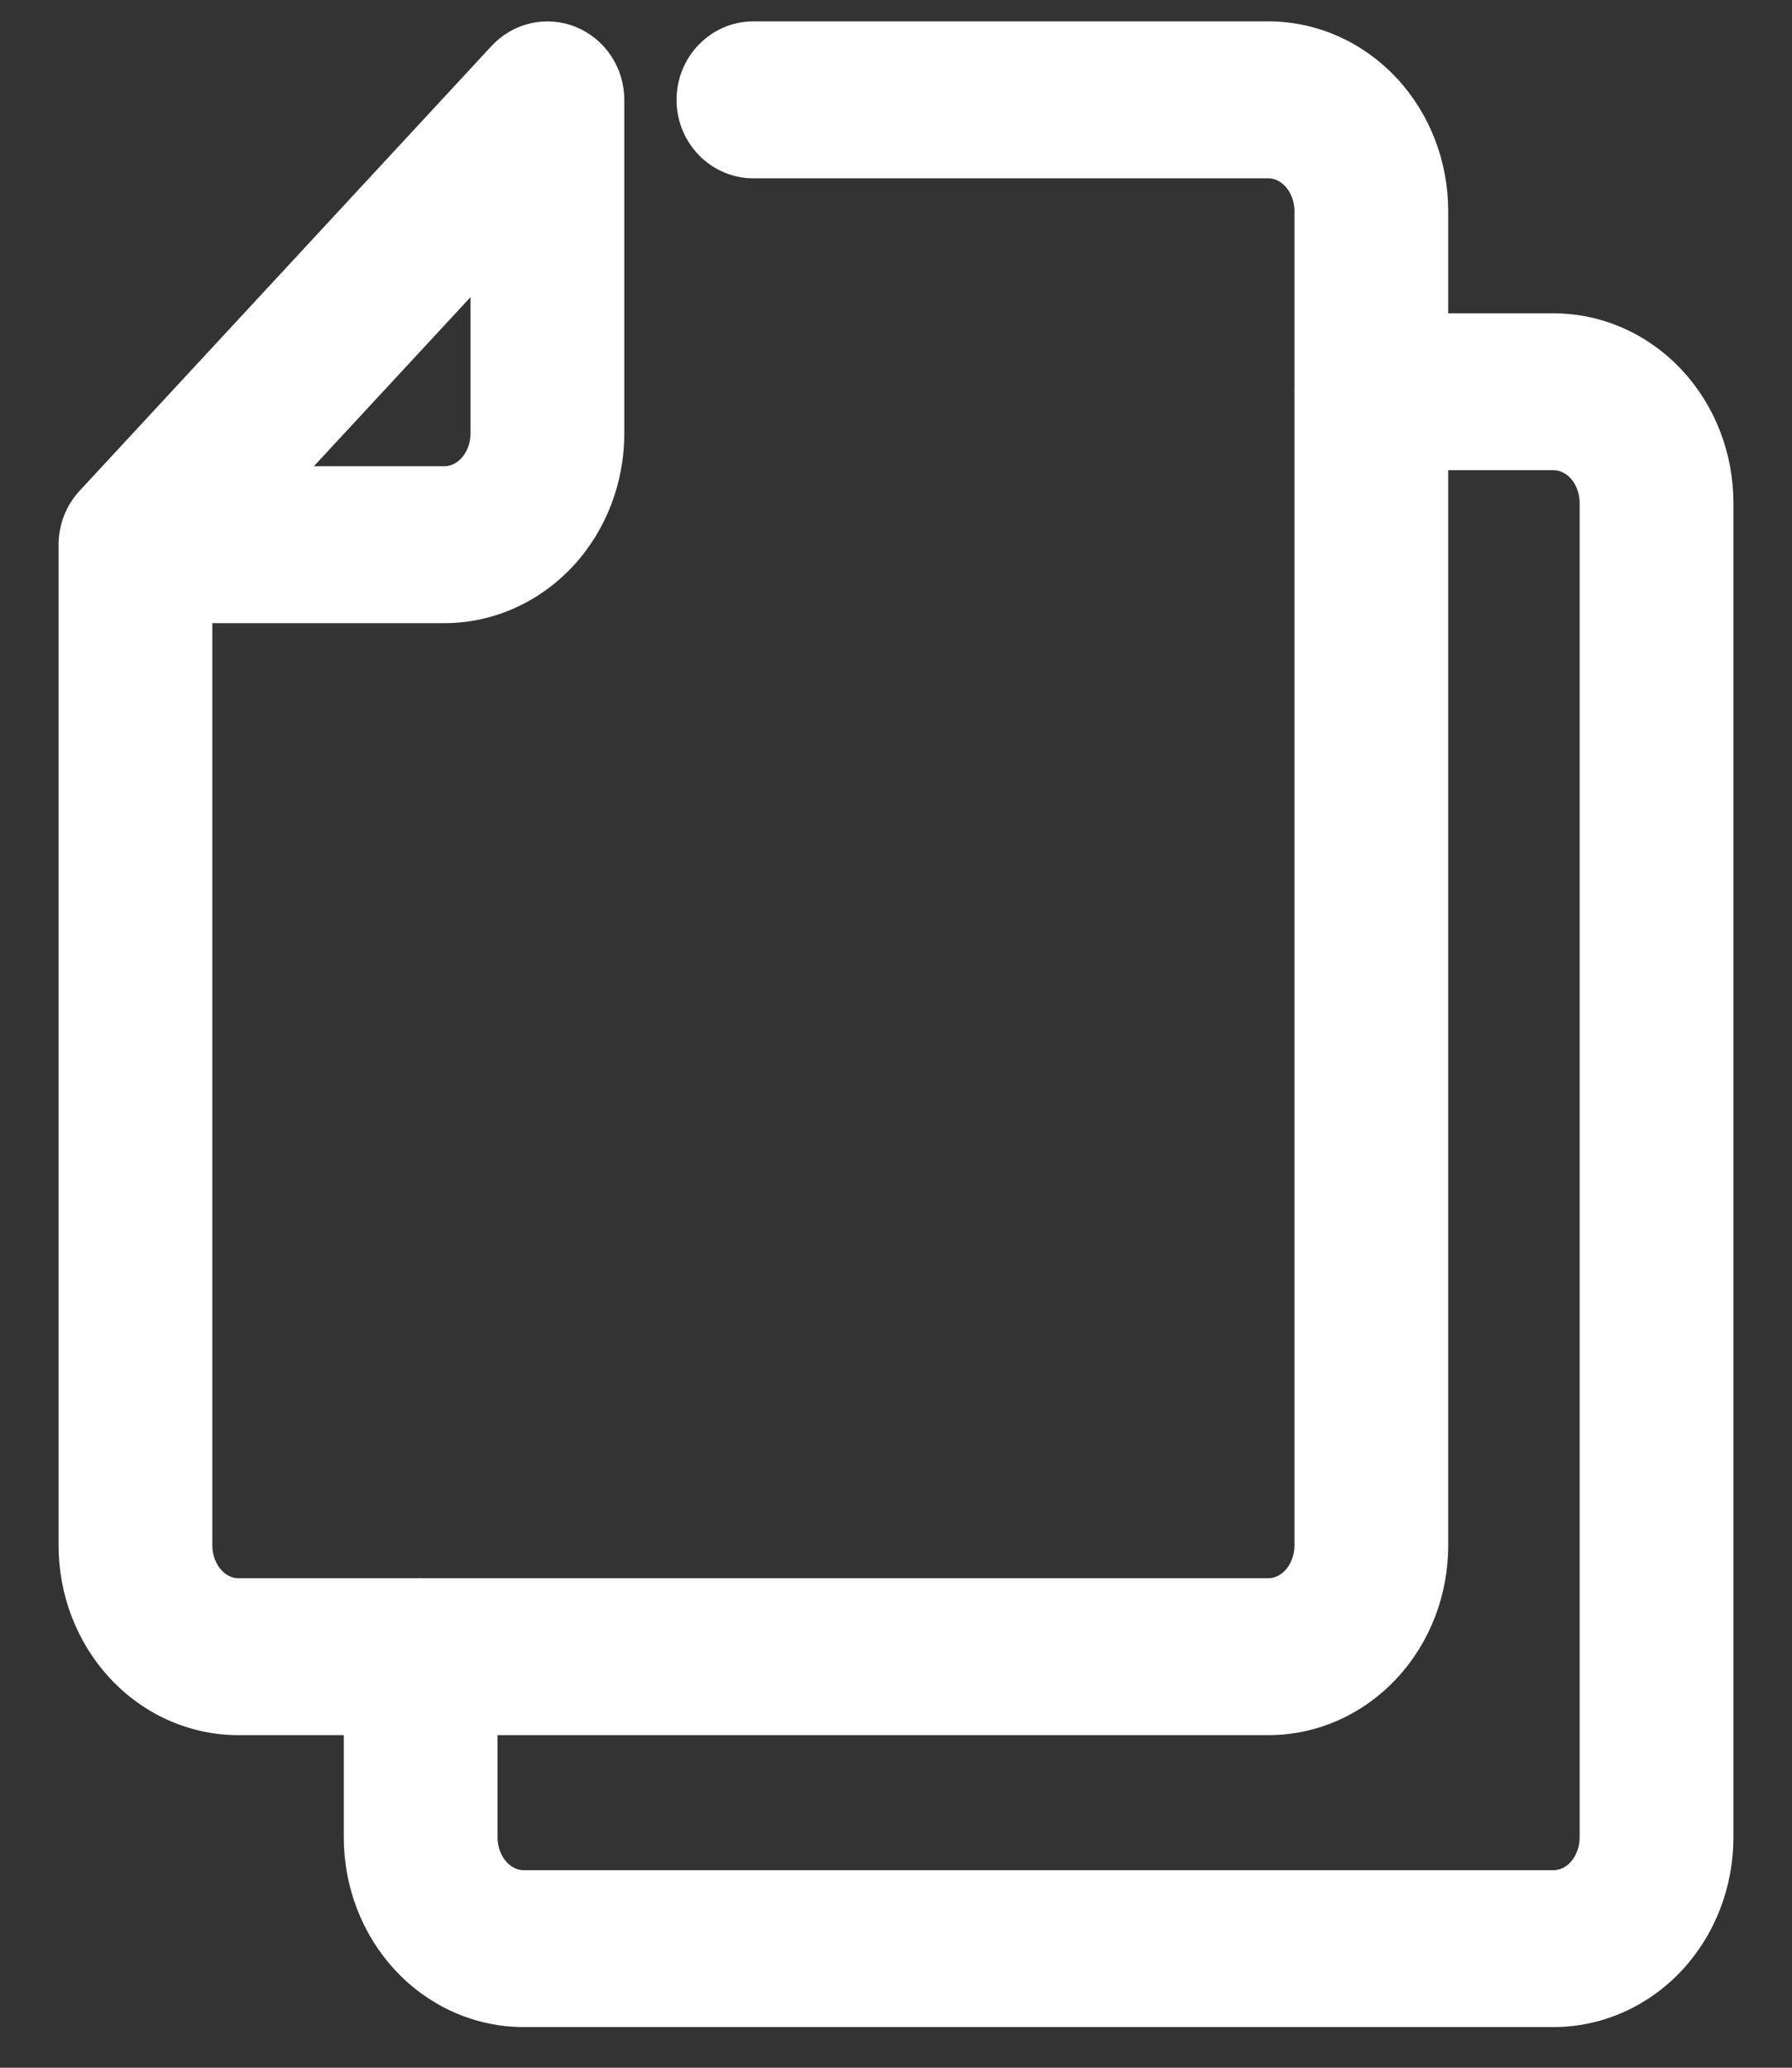
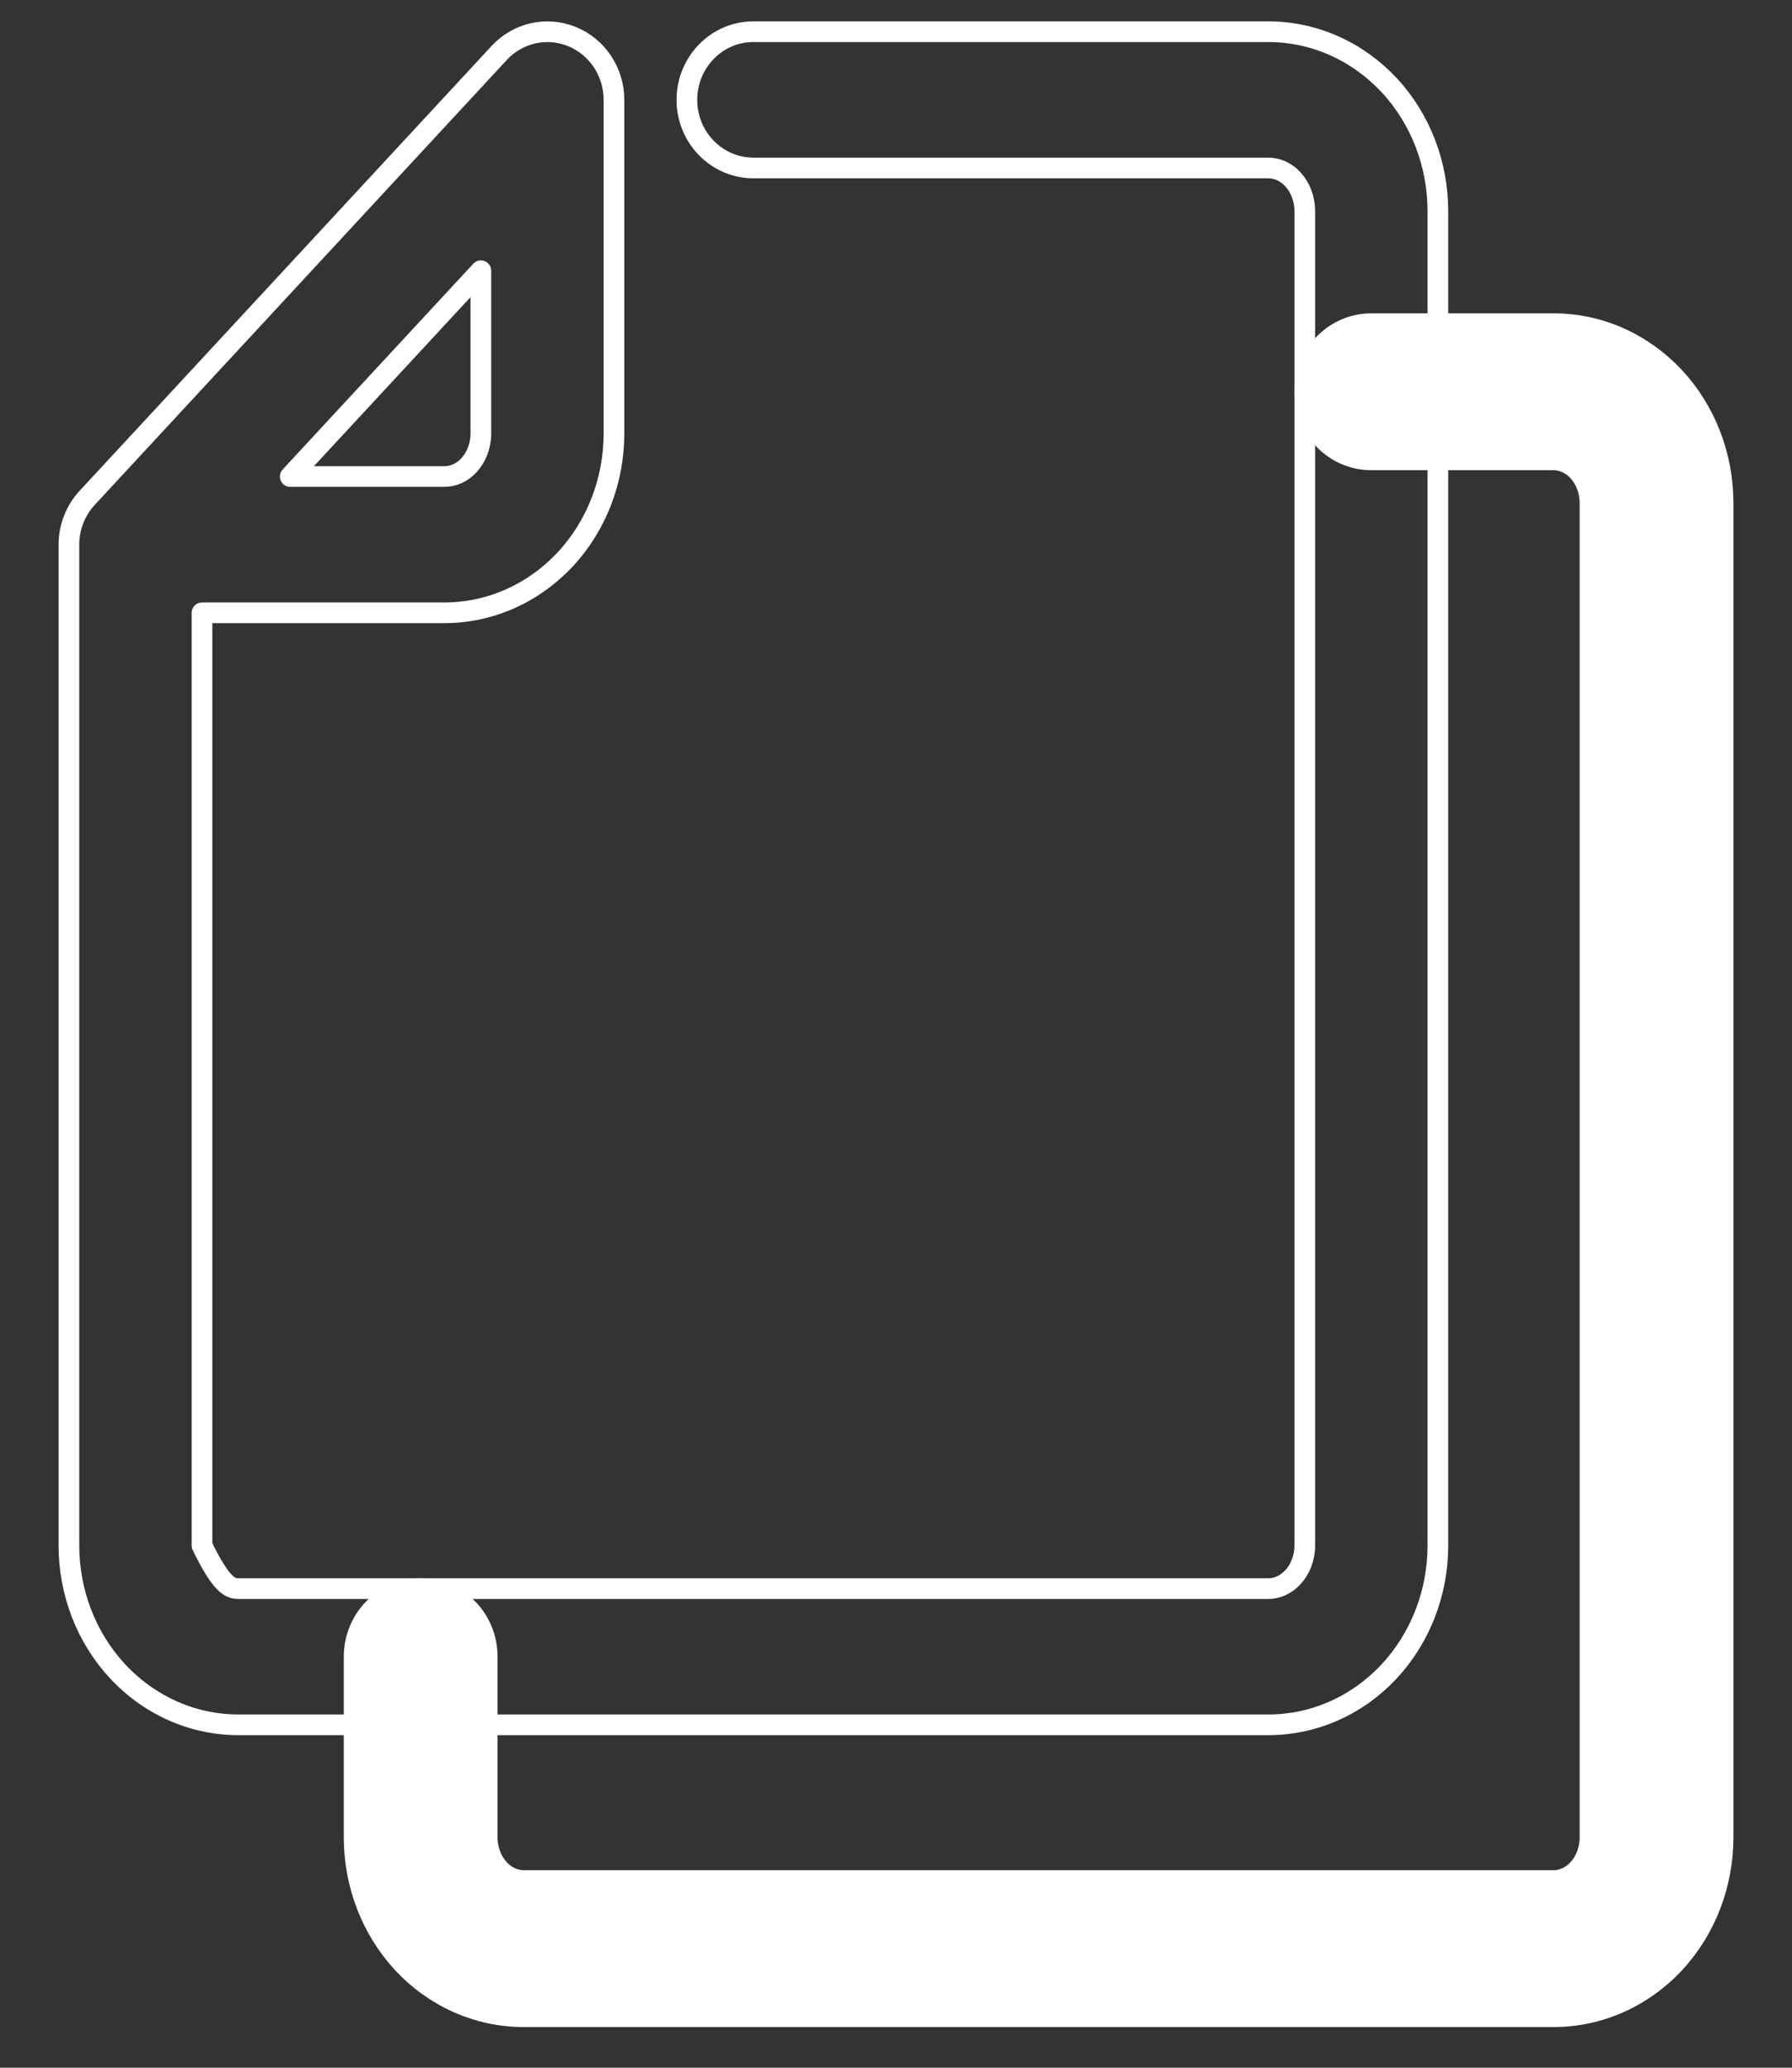
<svg xmlns="http://www.w3.org/2000/svg" width="26" height="30" viewBox="0 0 26 30" fill="none">
  <rect x="0" y="0" width="26" height="30" fill="#333333" stroke="none" />
-   <path fill-rule="evenodd" clip-rule="evenodd" d="M8.3 0.531C8.667 0.681 8.908 1.044 8.908 1.449V6.289C8.908 6.963 8.661 7.618 8.206 8.11C7.749 8.603 7.118 8.891 6.448 8.891H2.931V22.424C2.931 22.606 2.999 22.771 3.104 22.884C3.208 22.996 3.337 23.049 3.46 23.049H18.402C18.525 23.049 18.654 22.996 18.758 22.884C18.863 22.771 18.931 22.606 18.931 22.424V3.062C18.931 2.88 18.863 2.715 18.758 2.601C18.654 2.489 18.525 2.437 18.402 2.437H10.931C10.398 2.437 9.966 1.994 9.966 1.449C9.966 0.903 10.398 0.46 10.931 0.46H18.402C19.072 0.46 19.703 0.748 20.16 1.241C20.615 1.733 20.862 2.389 20.862 3.062V22.424C20.862 23.097 20.615 23.753 20.16 24.244C19.703 24.738 19.072 25.025 18.402 25.025H3.46C2.79 25.025 2.159 24.738 1.702 24.244C1.247 23.753 1 23.097 1 22.424V7.902C1 7.65 1.095 7.406 1.265 7.223L7.242 0.769C7.514 0.475 7.933 0.381 8.3 0.531ZM4.211 6.914L6.977 3.928V6.289C6.977 6.471 6.909 6.636 6.804 6.75C6.701 6.862 6.571 6.914 6.448 6.914H4.211Z" fill="white" />
  <path fill-rule="evenodd" clip-rule="evenodd" d="M18.931 5.684C18.931 5.138 19.363 4.696 19.897 4.696H22.54C23.21 4.696 23.841 4.983 24.298 5.477C24.753 5.968 25 6.624 25 7.297V26.659C25 27.332 24.753 27.988 24.298 28.48C23.841 28.973 23.21 29.26 22.54 29.26H7.598C6.928 29.26 6.297 28.973 5.84 28.48C5.385 27.988 5.138 27.332 5.138 26.659V24.037C5.138 23.491 5.57 23.049 6.103 23.049C6.637 23.049 7.069 23.491 7.069 24.037V26.659C7.069 26.841 7.137 27.006 7.242 27.12C7.345 27.232 7.475 27.284 7.598 27.284H22.54C22.663 27.284 22.793 27.232 22.896 27.12C23.001 27.006 23.069 26.841 23.069 26.659V7.297C23.069 7.115 23.001 6.95 22.896 6.836C22.793 6.725 22.663 6.672 22.54 6.672H19.897C19.363 6.672 18.931 6.23 18.931 5.684Z" fill="white" />
-   <path fill-rule="evenodd" clip-rule="evenodd" d="M8.3 0.531C8.667 0.681 8.908 1.044 8.908 1.449V6.289C8.908 6.963 8.661 7.618 8.206 8.11C7.749 8.603 7.118 8.891 6.448 8.891H2.931V22.424C2.931 22.606 2.999 22.771 3.104 22.884C3.208 22.996 3.337 23.049 3.46 23.049H18.402C18.525 23.049 18.654 22.996 18.758 22.884C18.863 22.771 18.931 22.606 18.931 22.424V3.062C18.931 2.88 18.863 2.715 18.758 2.601C18.654 2.489 18.525 2.437 18.402 2.437H10.931C10.398 2.437 9.966 1.994 9.966 1.449C9.966 0.903 10.398 0.46 10.931 0.46H18.402C19.072 0.46 19.703 0.748 20.16 1.241C20.615 1.733 20.862 2.389 20.862 3.062V22.424C20.862 23.097 20.615 23.753 20.16 24.244C19.703 24.738 19.072 25.025 18.402 25.025H3.46C2.79 25.025 2.159 24.738 1.702 24.244C1.247 23.753 1 23.097 1 22.424V7.902C1 7.65 1.095 7.406 1.265 7.223L7.242 0.769C7.514 0.475 7.933 0.381 8.3 0.531ZM4.211 6.914L6.977 3.928V6.289C6.977 6.471 6.909 6.636 6.804 6.75C6.701 6.862 6.571 6.914 6.448 6.914H4.211Z" stroke="white" stroke-width="0.3" stroke-linecap="round" stroke-linejoin="round" />
+   <path fill-rule="evenodd" clip-rule="evenodd" d="M8.3 0.531C8.667 0.681 8.908 1.044 8.908 1.449V6.289C8.908 6.963 8.661 7.618 8.206 8.11C7.749 8.603 7.118 8.891 6.448 8.891H2.931V22.424C3.208 22.996 3.337 23.049 3.46 23.049H18.402C18.525 23.049 18.654 22.996 18.758 22.884C18.863 22.771 18.931 22.606 18.931 22.424V3.062C18.931 2.88 18.863 2.715 18.758 2.601C18.654 2.489 18.525 2.437 18.402 2.437H10.931C10.398 2.437 9.966 1.994 9.966 1.449C9.966 0.903 10.398 0.46 10.931 0.46H18.402C19.072 0.46 19.703 0.748 20.16 1.241C20.615 1.733 20.862 2.389 20.862 3.062V22.424C20.862 23.097 20.615 23.753 20.16 24.244C19.703 24.738 19.072 25.025 18.402 25.025H3.46C2.79 25.025 2.159 24.738 1.702 24.244C1.247 23.753 1 23.097 1 22.424V7.902C1 7.65 1.095 7.406 1.265 7.223L7.242 0.769C7.514 0.475 7.933 0.381 8.3 0.531ZM4.211 6.914L6.977 3.928V6.289C6.977 6.471 6.909 6.636 6.804 6.75C6.701 6.862 6.571 6.914 6.448 6.914H4.211Z" stroke="white" stroke-width="0.3" stroke-linecap="round" stroke-linejoin="round" />
  <path fill-rule="evenodd" clip-rule="evenodd" d="M18.931 5.684C18.931 5.138 19.363 4.696 19.897 4.696H22.54C23.21 4.696 23.841 4.983 24.298 5.477C24.753 5.968 25 6.624 25 7.297V26.659C25 27.332 24.753 27.988 24.298 28.48C23.841 28.973 23.21 29.26 22.54 29.26H7.598C6.928 29.26 6.297 28.973 5.84 28.48C5.385 27.988 5.138 27.332 5.138 26.659V24.037C5.138 23.491 5.57 23.049 6.103 23.049C6.637 23.049 7.069 23.491 7.069 24.037V26.659C7.069 26.841 7.137 27.006 7.242 27.12C7.345 27.232 7.475 27.284 7.598 27.284H22.54C22.663 27.284 22.793 27.232 22.896 27.12C23.001 27.006 23.069 26.841 23.069 26.659V7.297C23.069 7.115 23.001 6.95 22.896 6.836C22.793 6.725 22.663 6.672 22.54 6.672H19.897C19.363 6.672 18.931 6.23 18.931 5.684Z" stroke="white" stroke-width="0.3" stroke-linecap="round" stroke-linejoin="round" />
</svg>